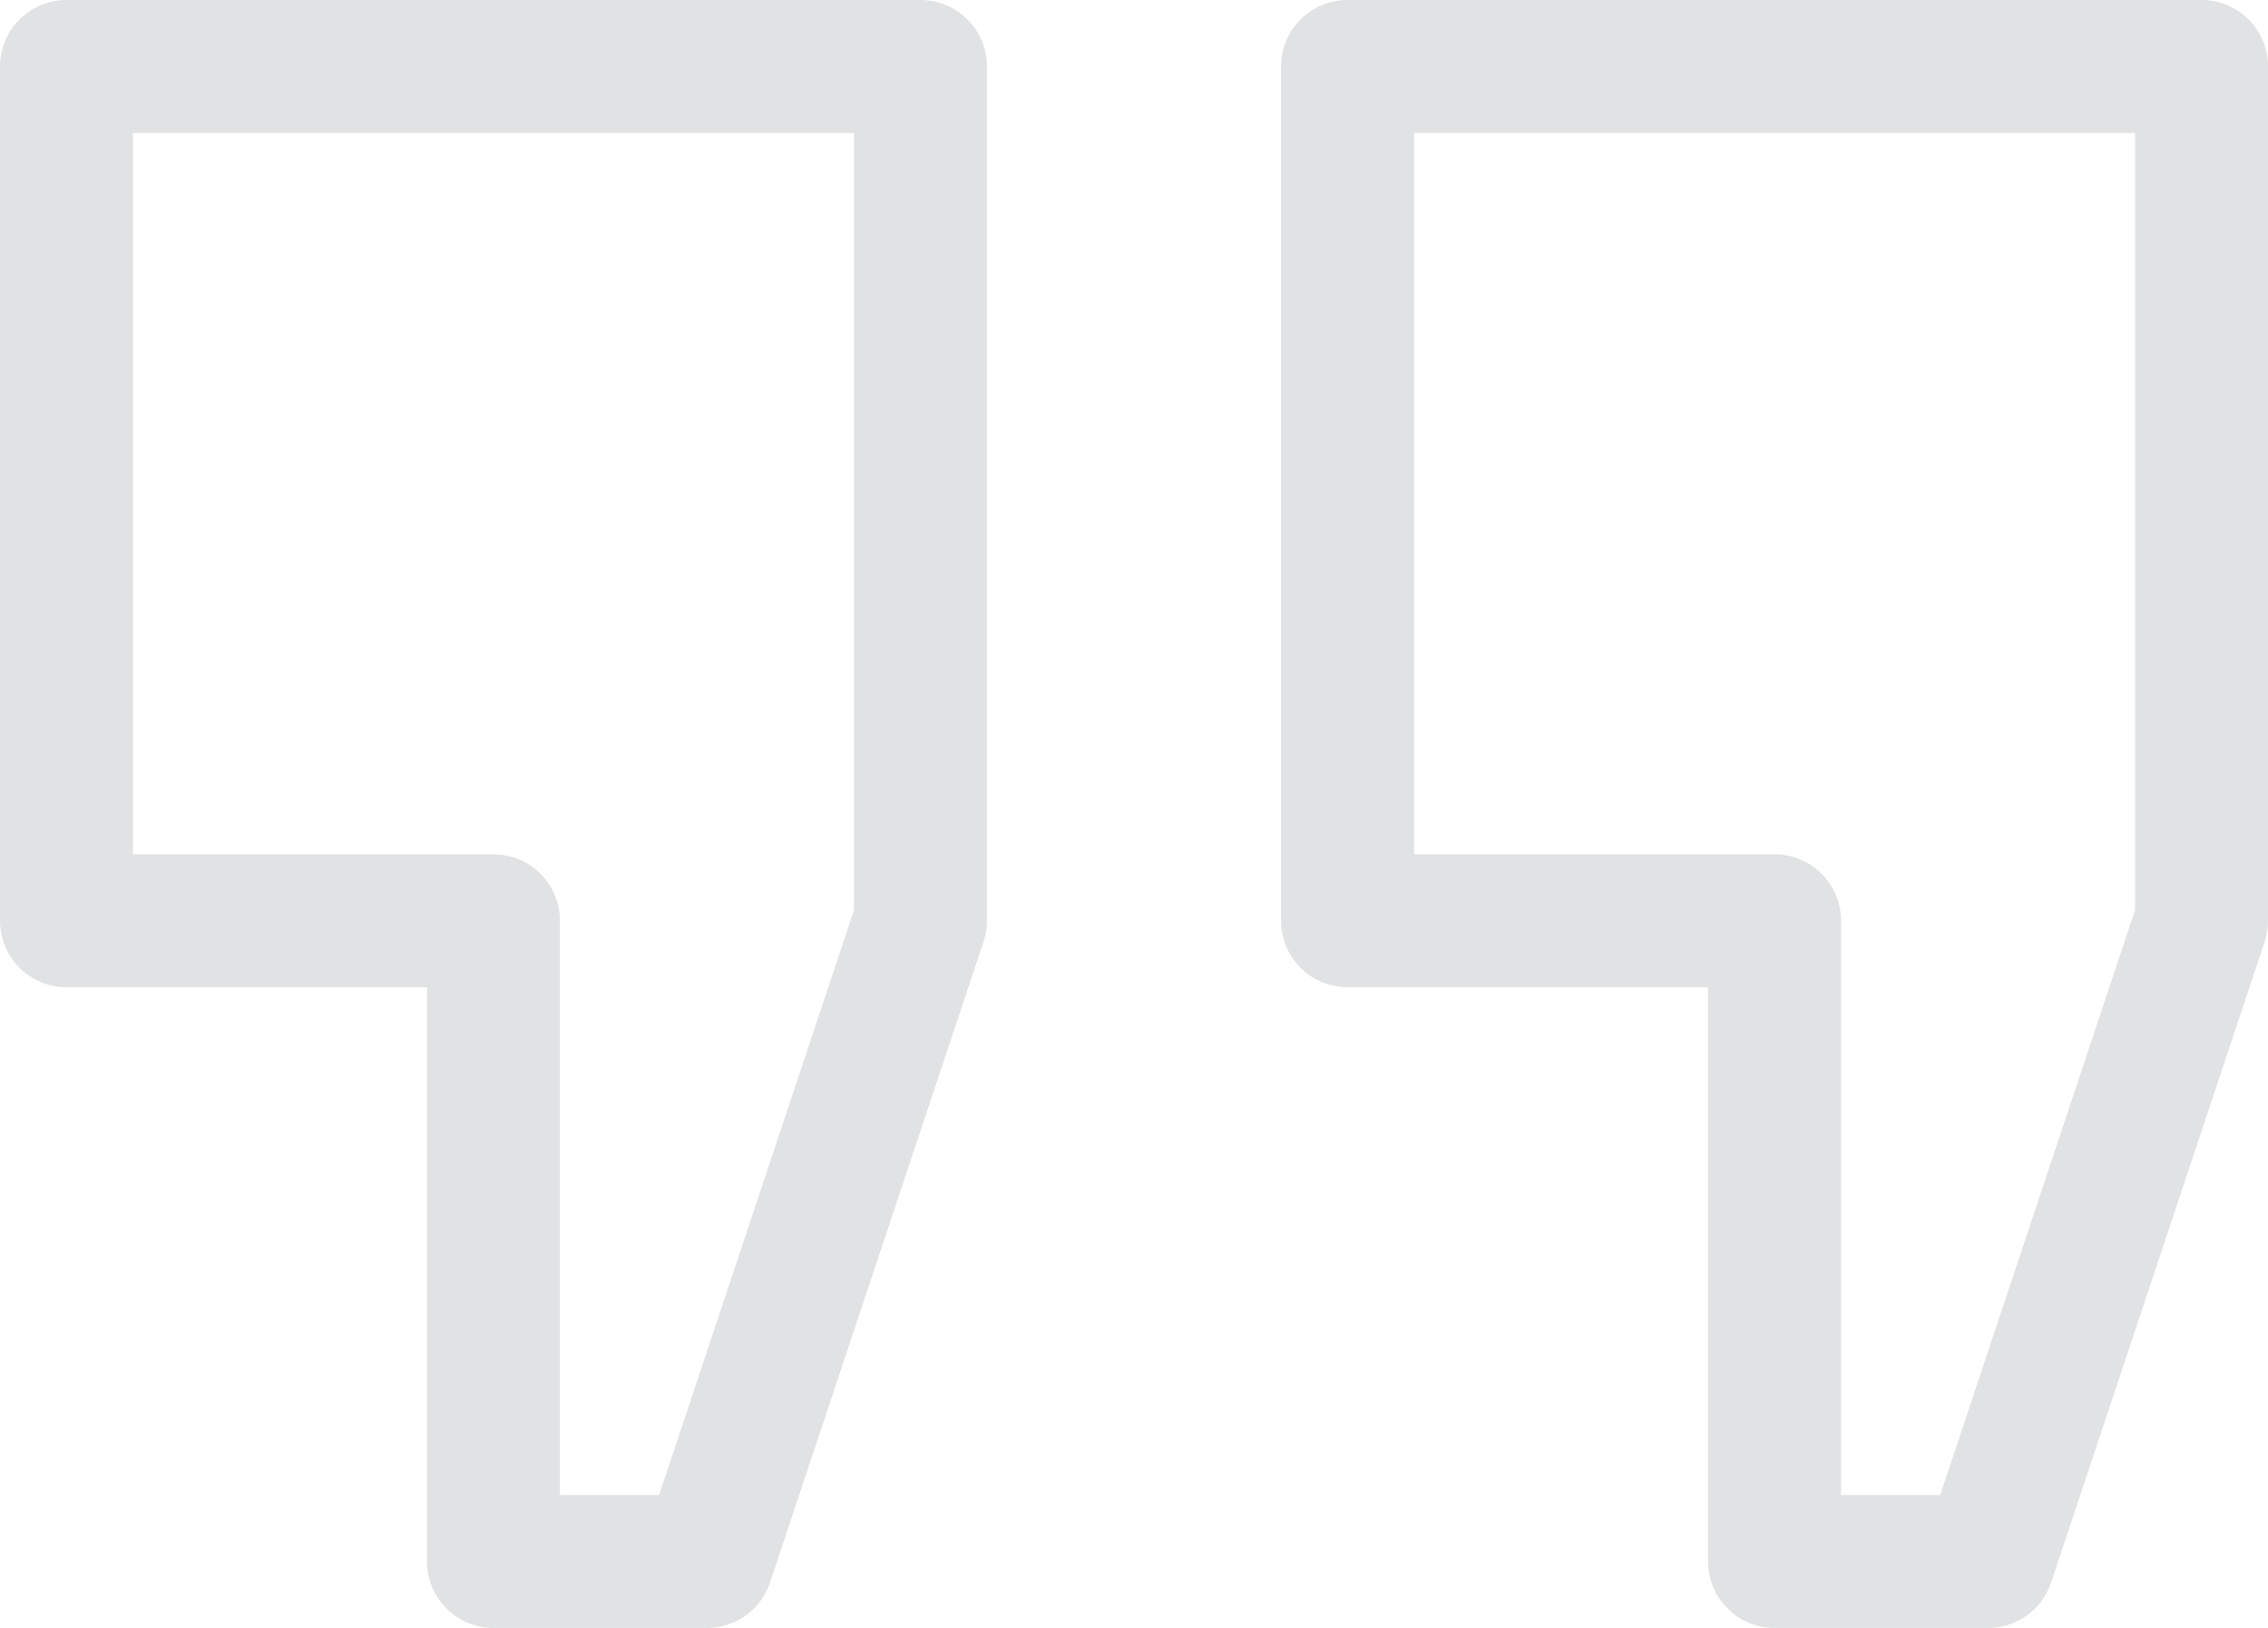
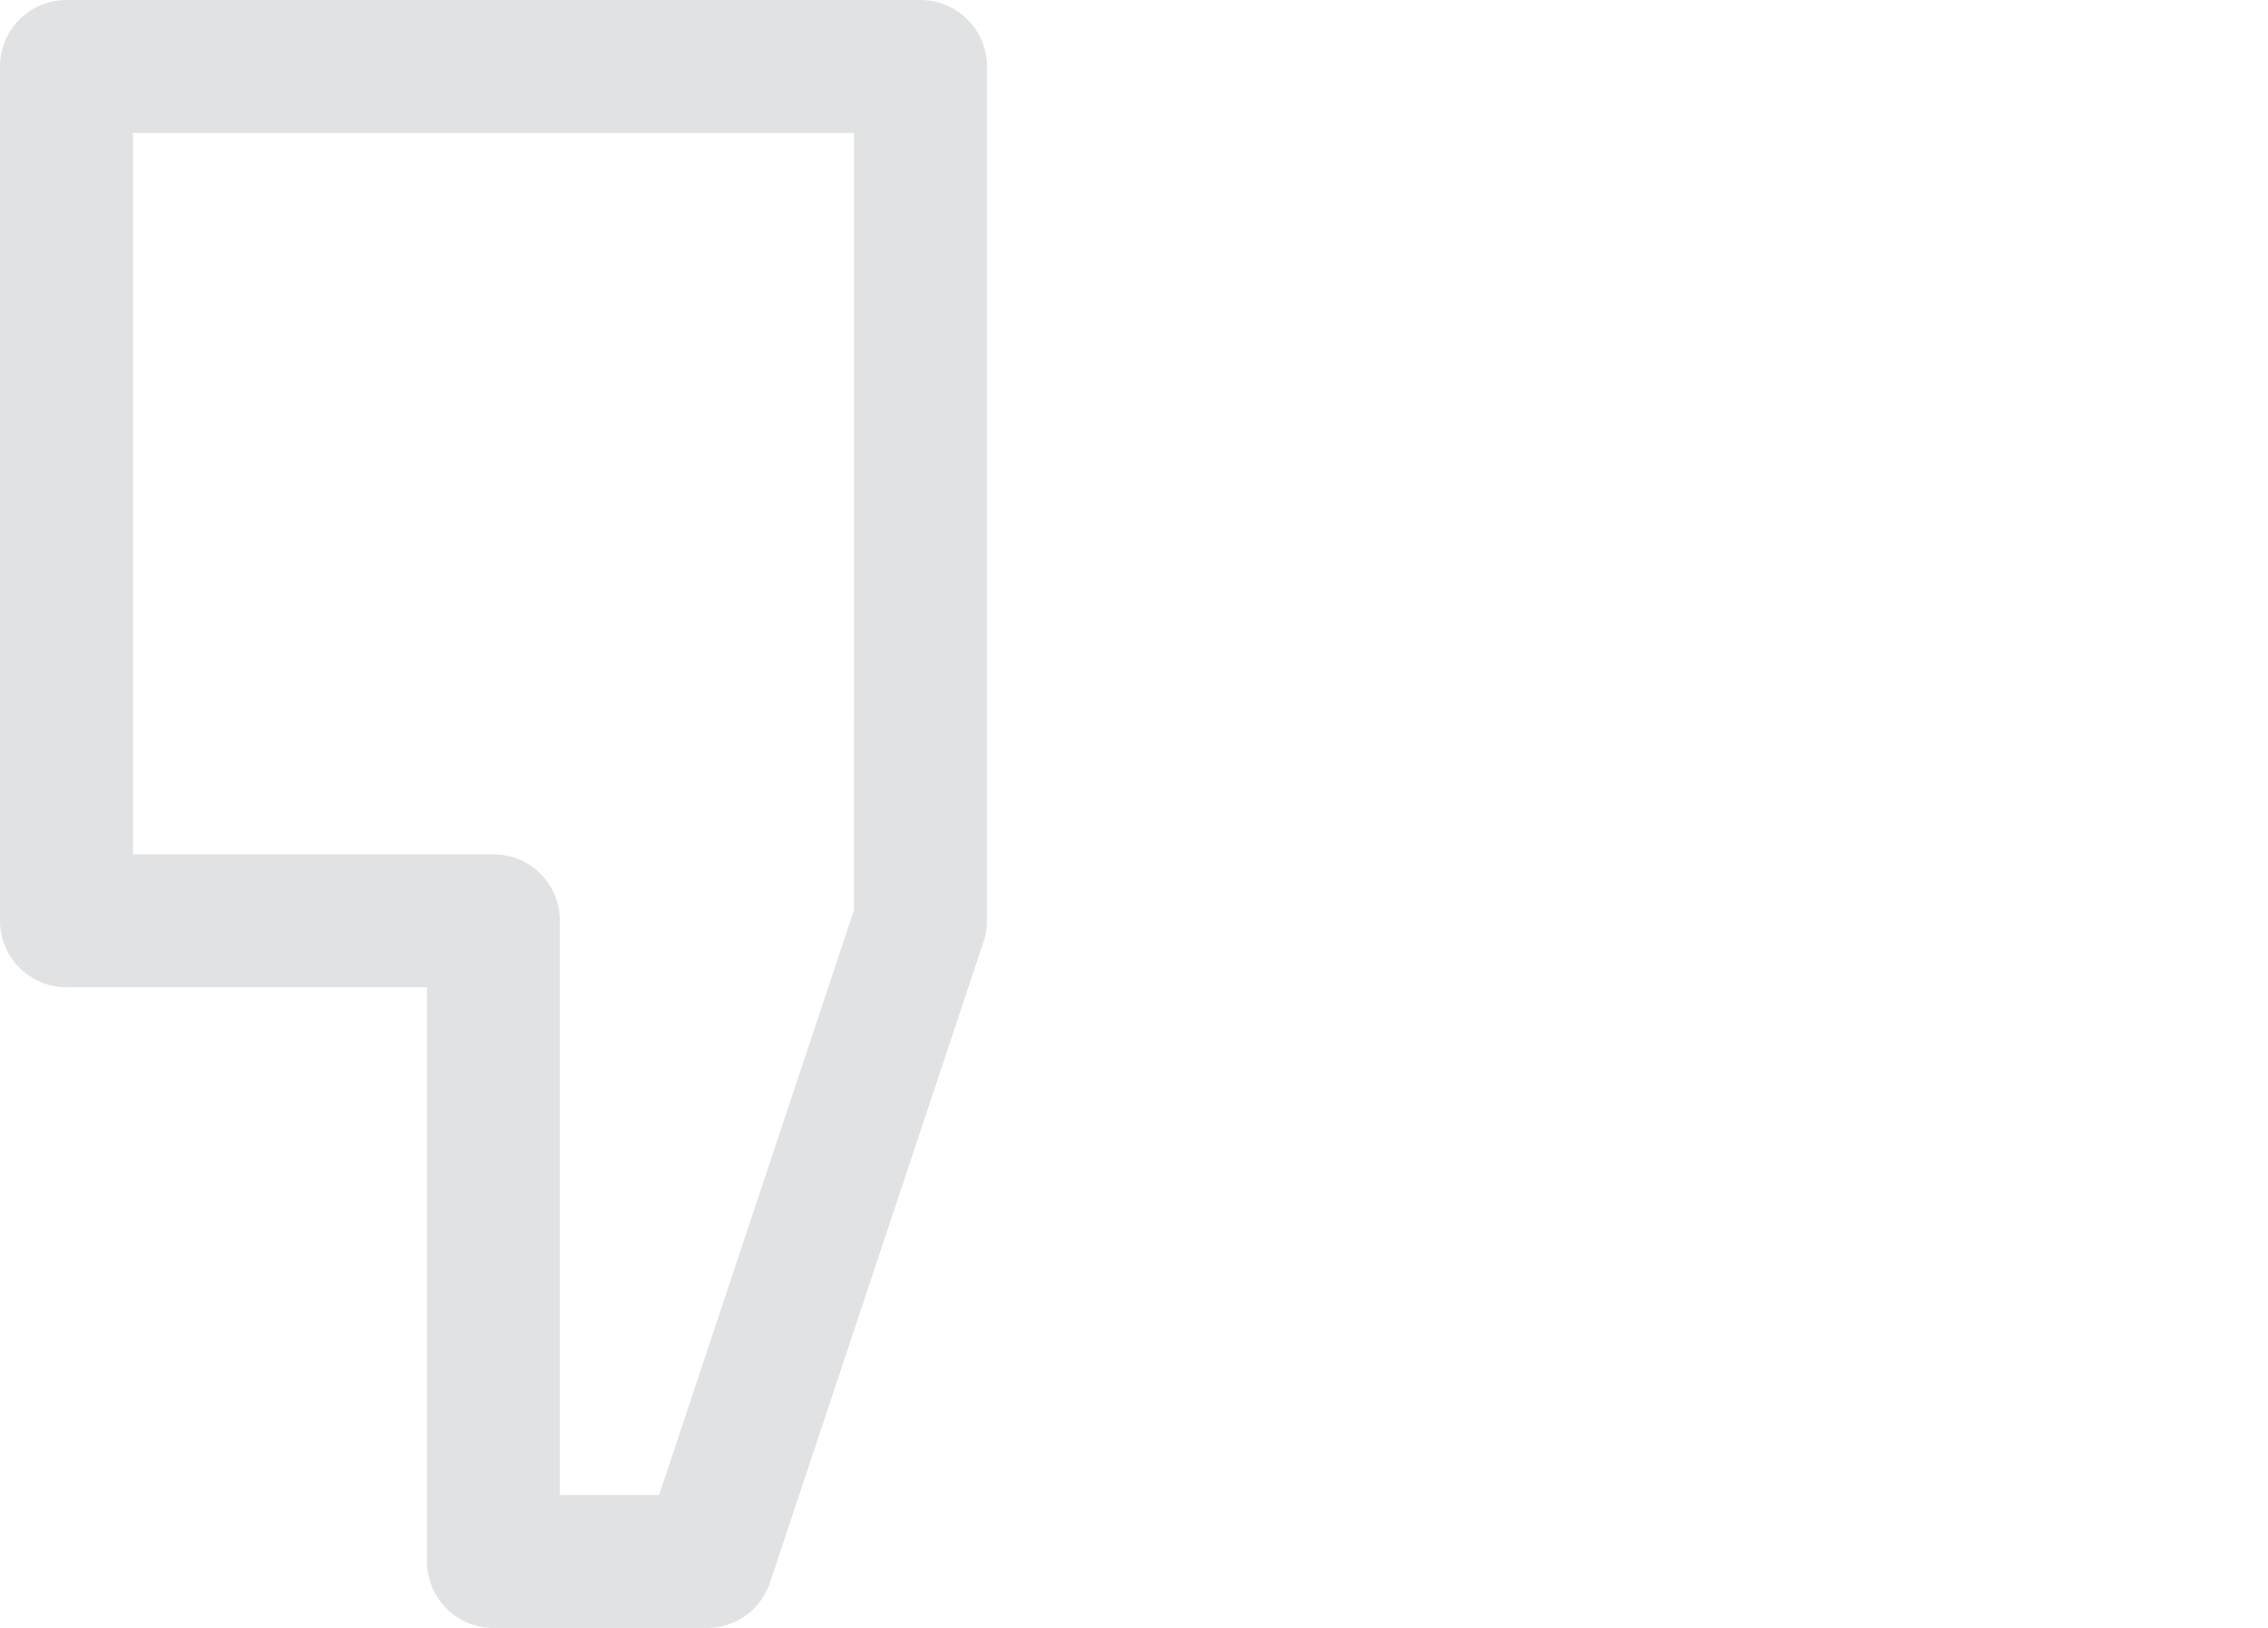
<svg xmlns="http://www.w3.org/2000/svg" id="quote" width="167.228" height="120" viewBox="0 0 167.228 120">
  <path id="Pfad_2576" data-name="Pfad 2576" d="M67.871,0H4.9A4.9,4.9,0,0,0,0,4.9V67.871a4.9,4.9,0,0,0,4.9,4.9H31.485V115.1a4.9,4.9,0,0,0,4.9,4.9H52.129a4.9,4.9,0,0,0,4.647-3.35L72.518,69.421a4.889,4.889,0,0,0,.253-1.55V4.9a4.9,4.9,0,0,0-4.9-4.9Zm-4.9,67.076L48.6,110.2H41.284V67.871a4.9,4.9,0,0,0-4.9-4.9H9.8V9.8H62.972Zm0,0" fill="#e1e2e3" />
-   <path id="Pfad_2577" data-name="Pfad 2577" d="M357.07,0H294.1a4.9,4.9,0,0,0-4.9,4.9V67.871a4.9,4.9,0,0,0,4.9,4.9h26.587V115.1a4.9,4.9,0,0,0,4.9,4.9h15.743a4.9,4.9,0,0,0,4.648-3.35l15.743-47.228a4.925,4.925,0,0,0,.251-1.55V4.9a4.9,4.9,0,0,0-4.9-4.9Zm-4.9,67.076L337.8,110.2h-7.312V67.871a4.9,4.9,0,0,0-4.9-4.9H299V9.8h53.174Zm0,0" transform="translate(-194.742)" fill="#e1e2e3" />
</svg>